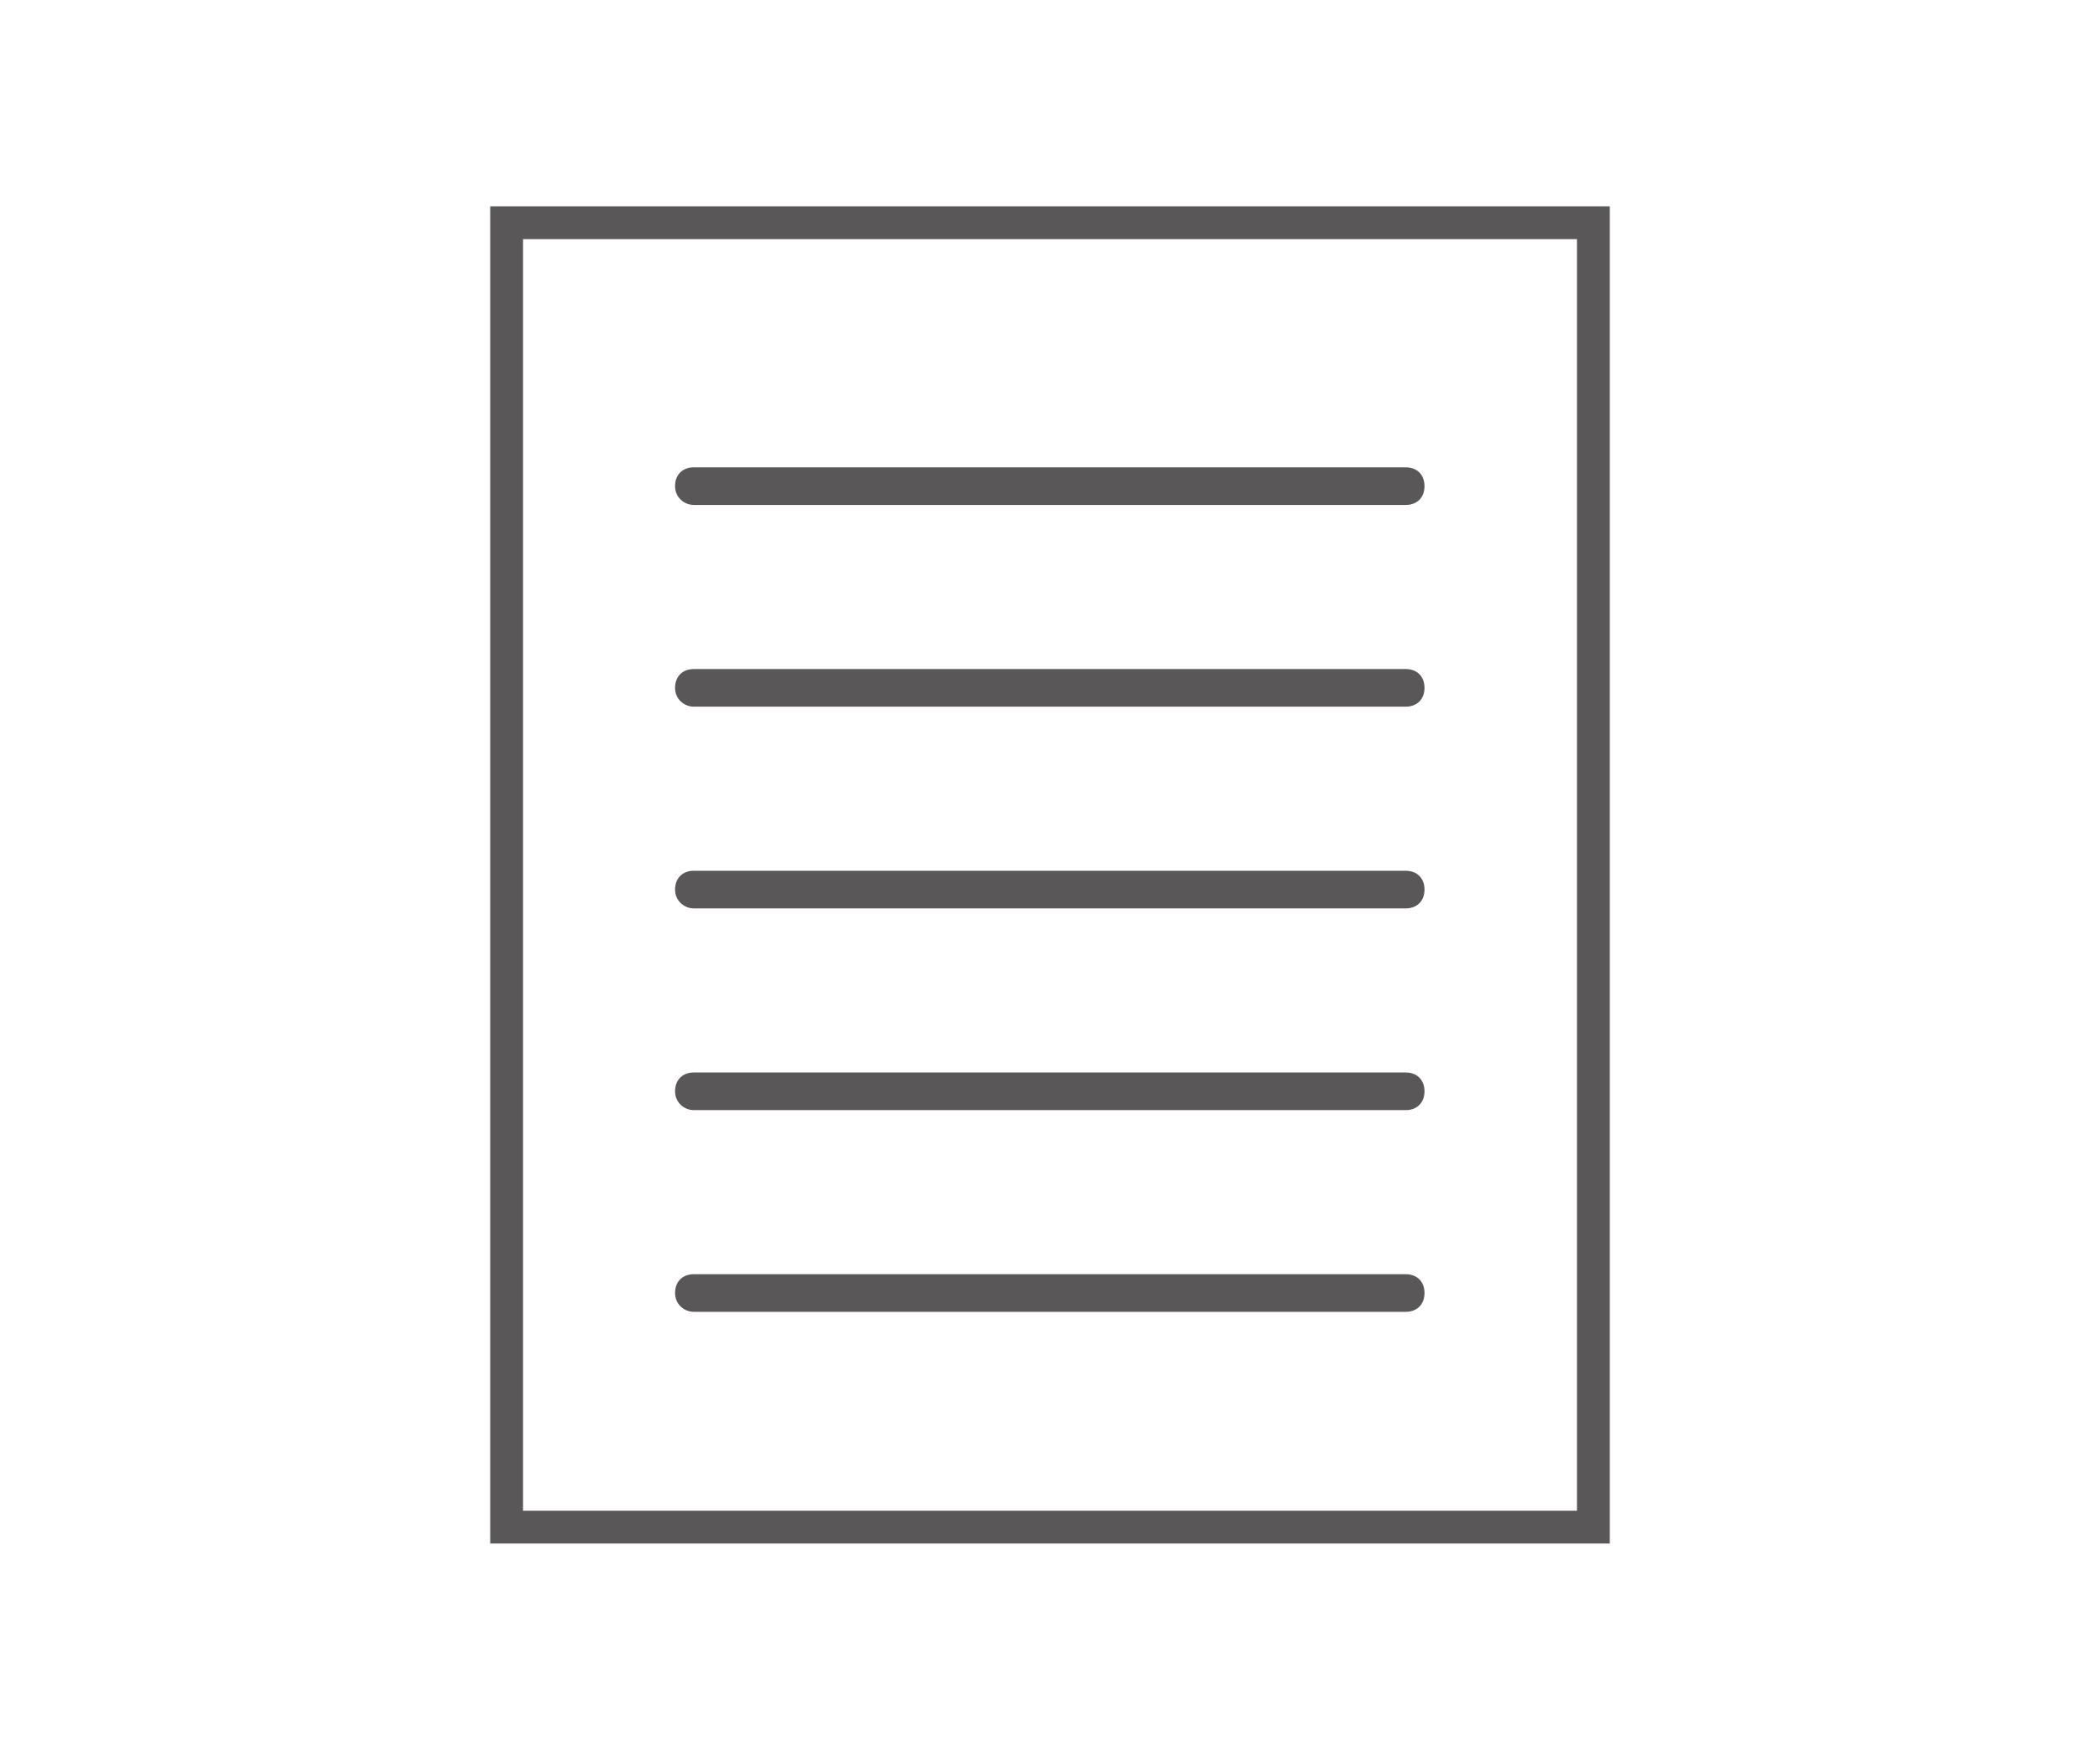
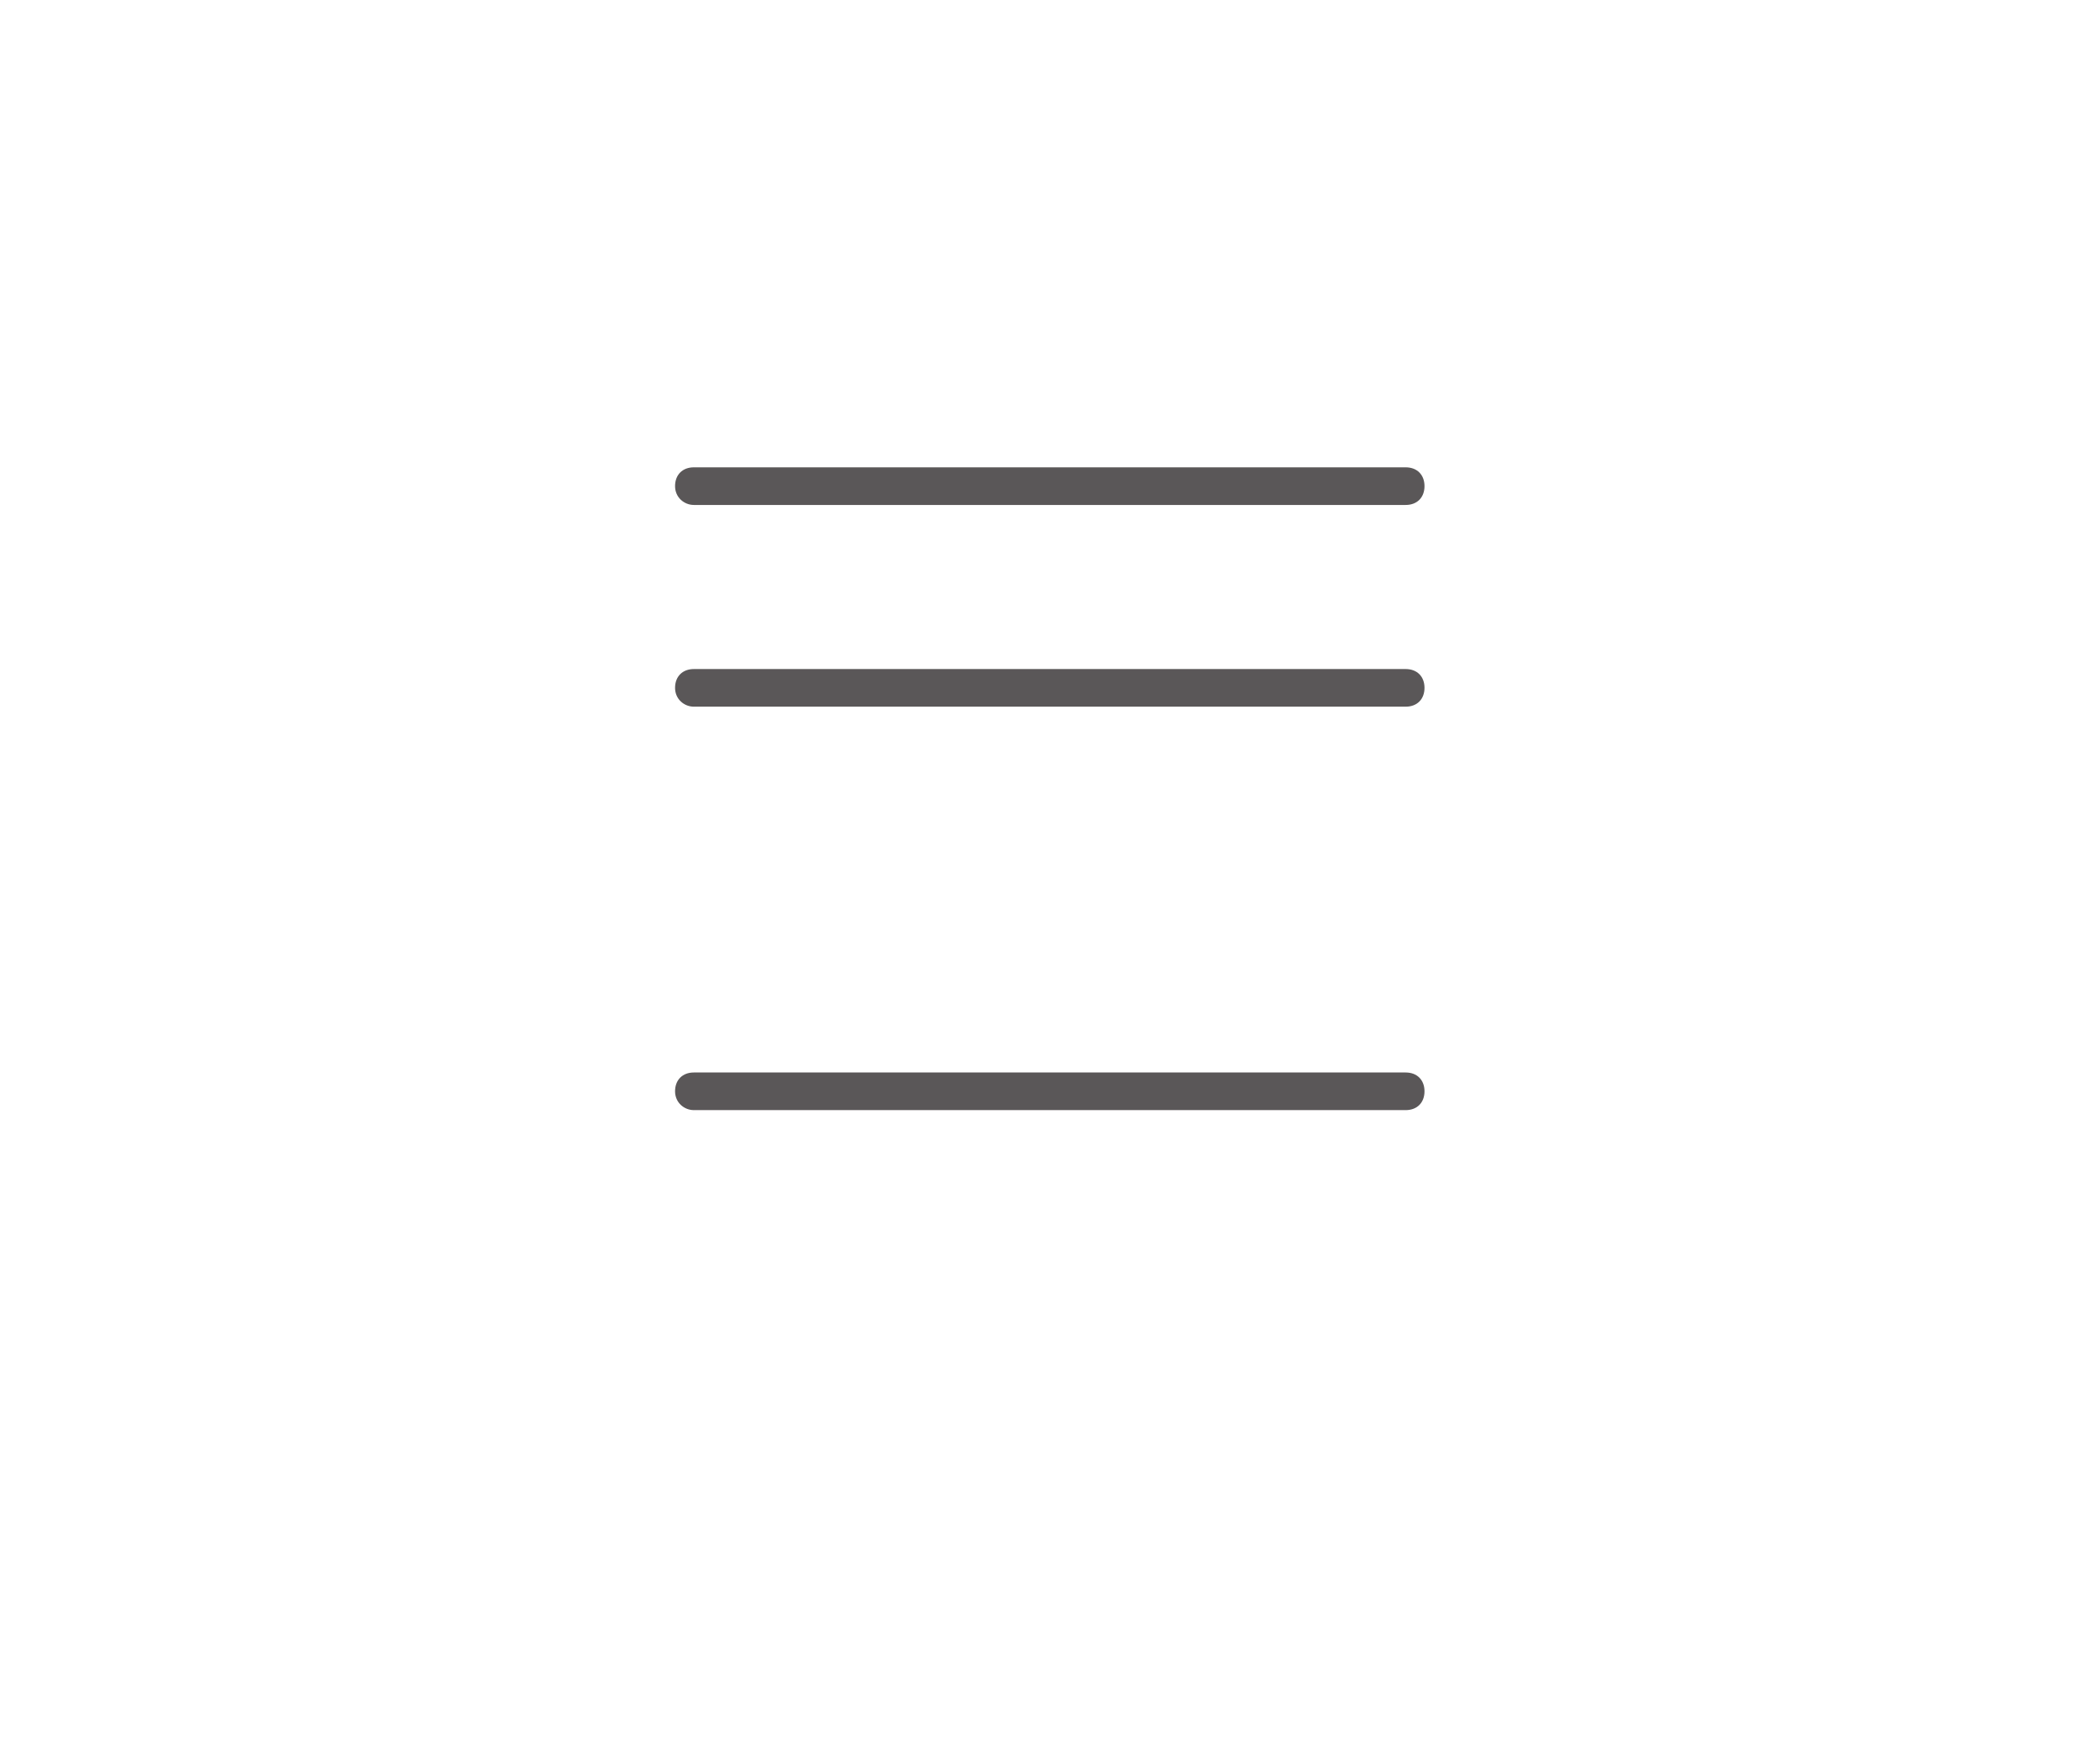
<svg xmlns="http://www.w3.org/2000/svg" id="Invitations" viewBox="0 0 48 40">
  <defs>
    <style>.cls-1{fill:none;stroke:#231f20;stroke-miterlimit:10;stroke-width:.75px;}.cls-2{opacity:.75;}.cls-3{fill:#231f20;stroke-width:0px;}</style>
  </defs>
  <g class="cls-2">
-     <rect class="cls-1" x="11.58" y="5.09" width="24.84" height="29.81" />
-     <path class="cls-3" d="m15.86,20.76h16.27c.26,0,.43-.17.43-.43s-.17-.43-.43-.43H15.86c-.26,0-.43.17-.43.43s.21.43.43.43Z" />
    <path class="cls-3" d="m15.86,16.15h16.27c.26,0,.43-.17.43-.43s-.17-.43-.43-.43H15.86c-.26,0-.43.17-.43.43s.21.43.43.43Z" />
    <path class="cls-3" d="m15.86,11.54h16.27c.26,0,.43-.17.43-.43s-.17-.43-.43-.43H15.86c-.26,0-.43.17-.43.43s.21.43.43.43Z" />
    <path class="cls-3" d="m15.86,25.37h16.27c.26,0,.43-.17.43-.43s-.17-.43-.43-.43H15.86c-.26,0-.43.17-.43.43s.21.43.43.43Z" />
-     <path class="cls-3" d="m15.86,29.98h16.27c.26,0,.43-.17.43-.43s-.17-.43-.43-.43H15.86c-.26,0-.43.17-.43.43s.21.43.43.43Z" />
  </g>
</svg>